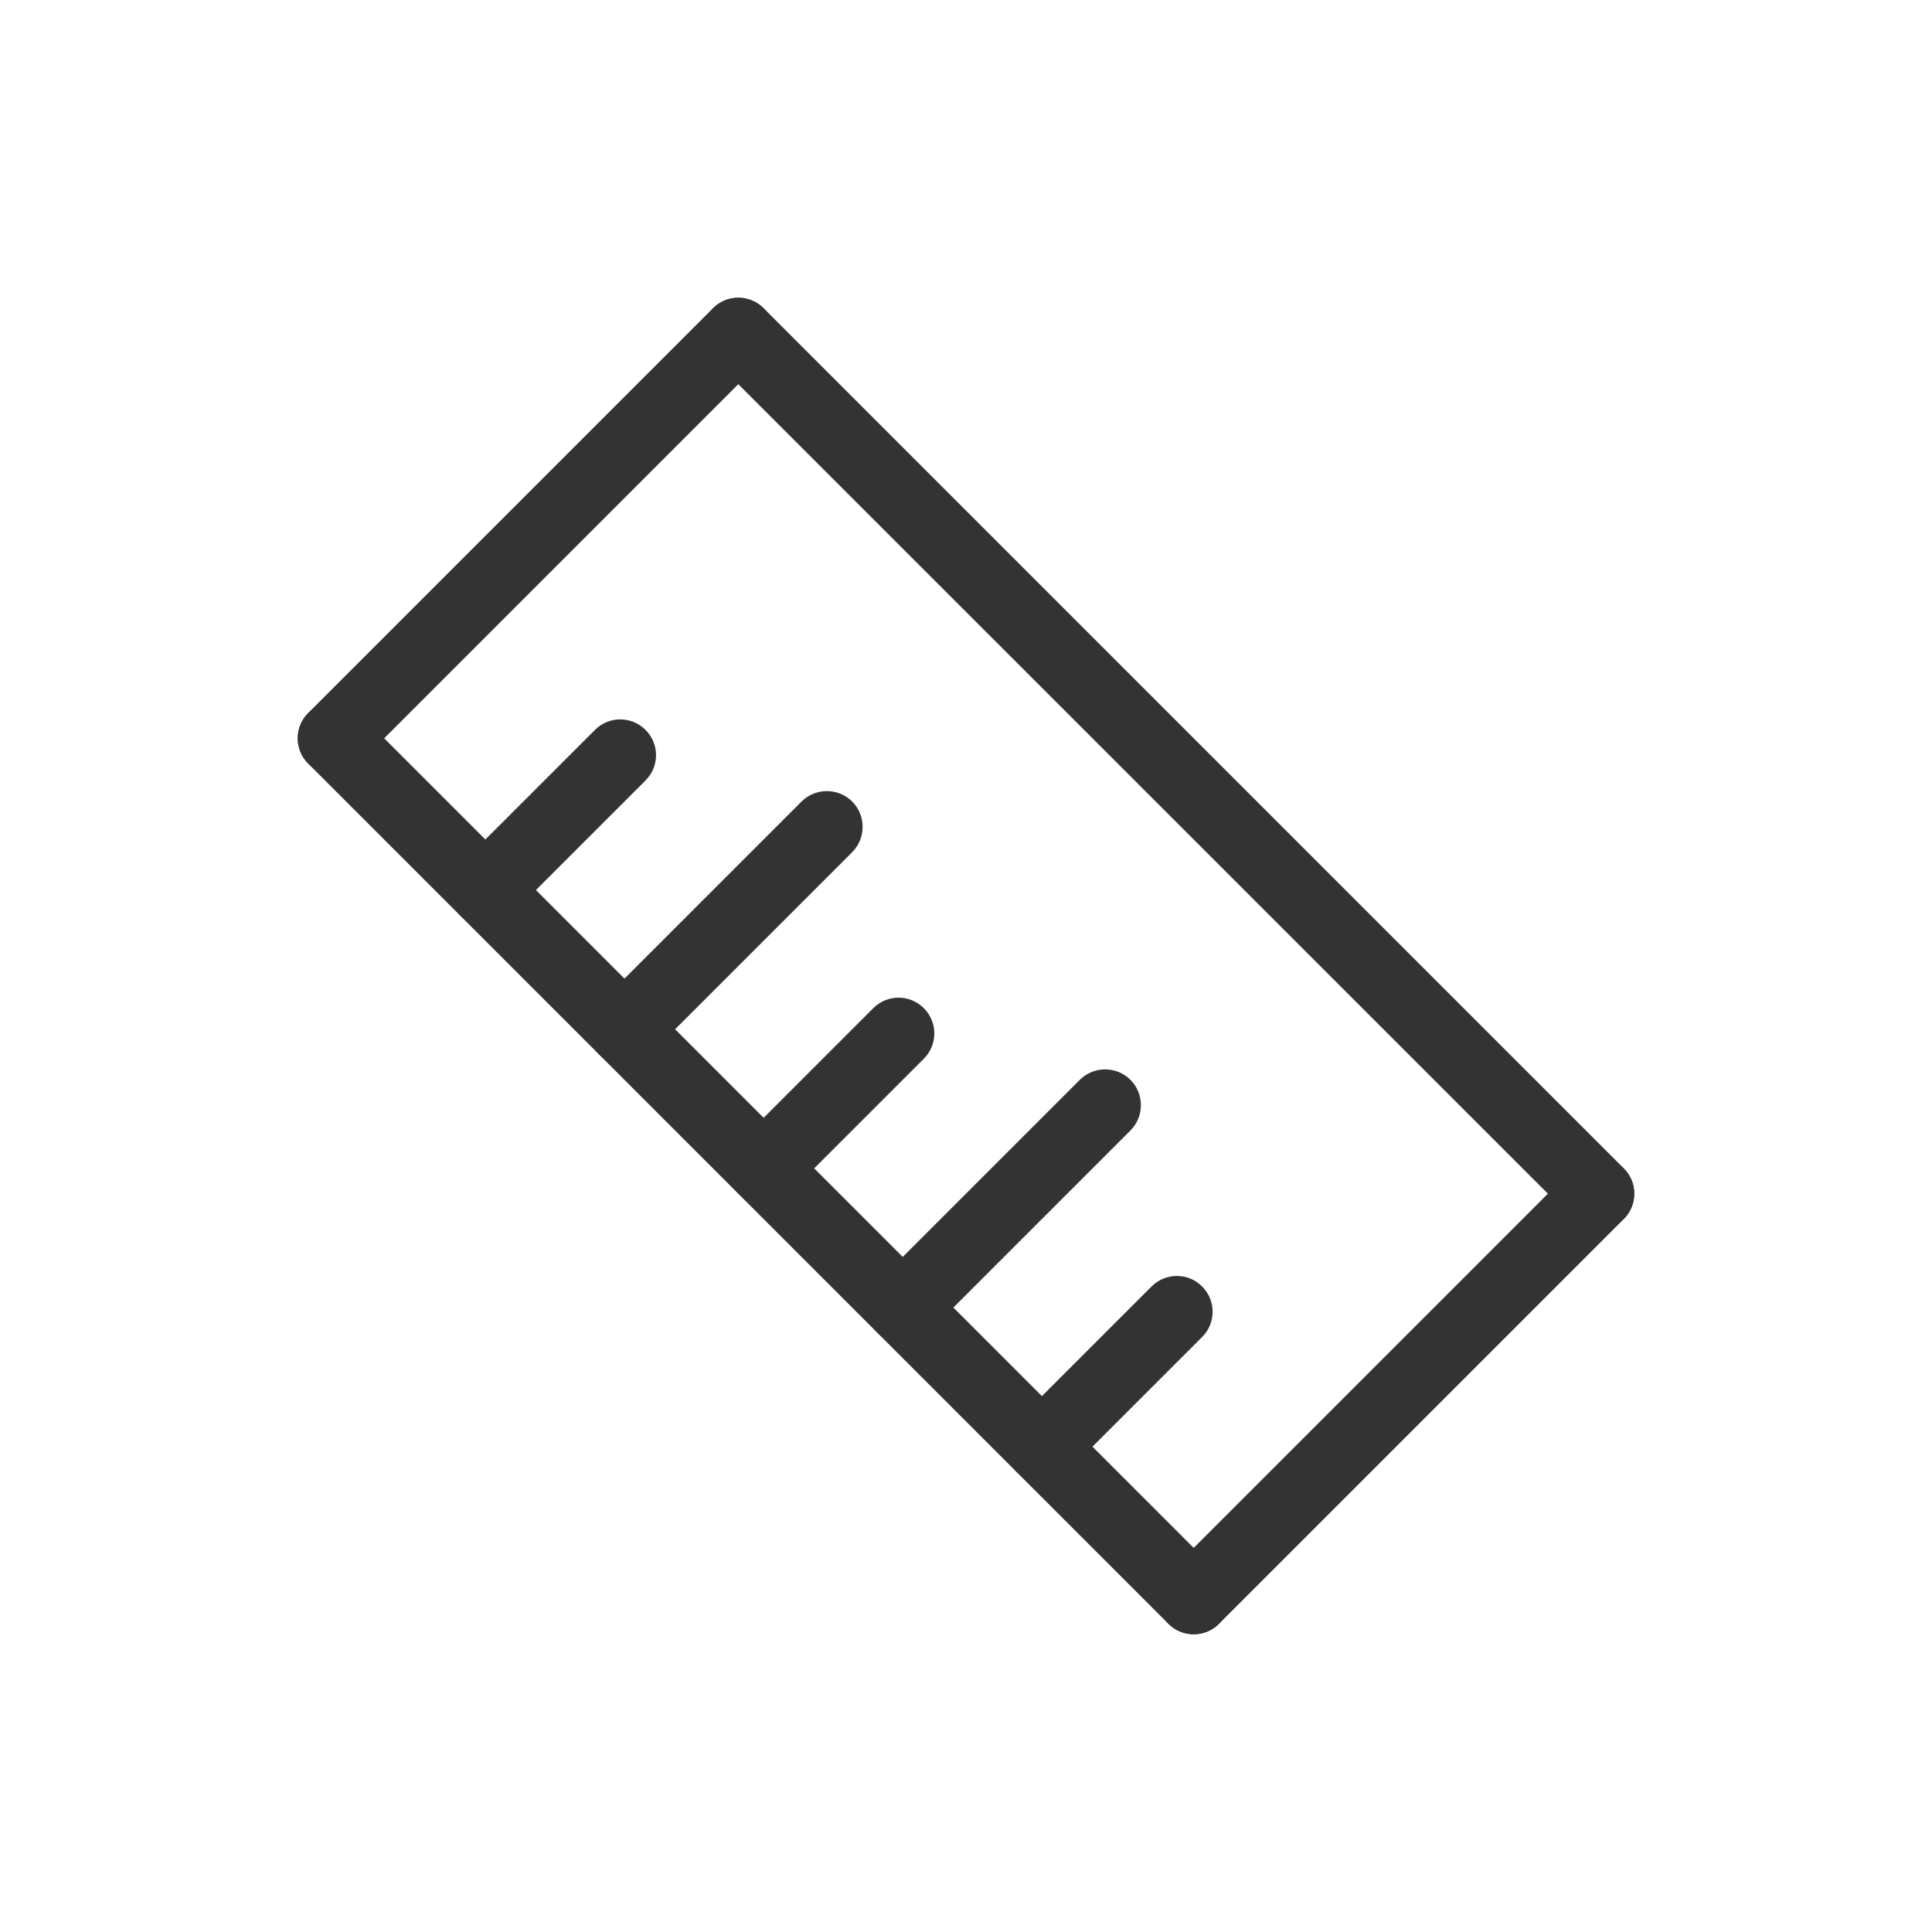
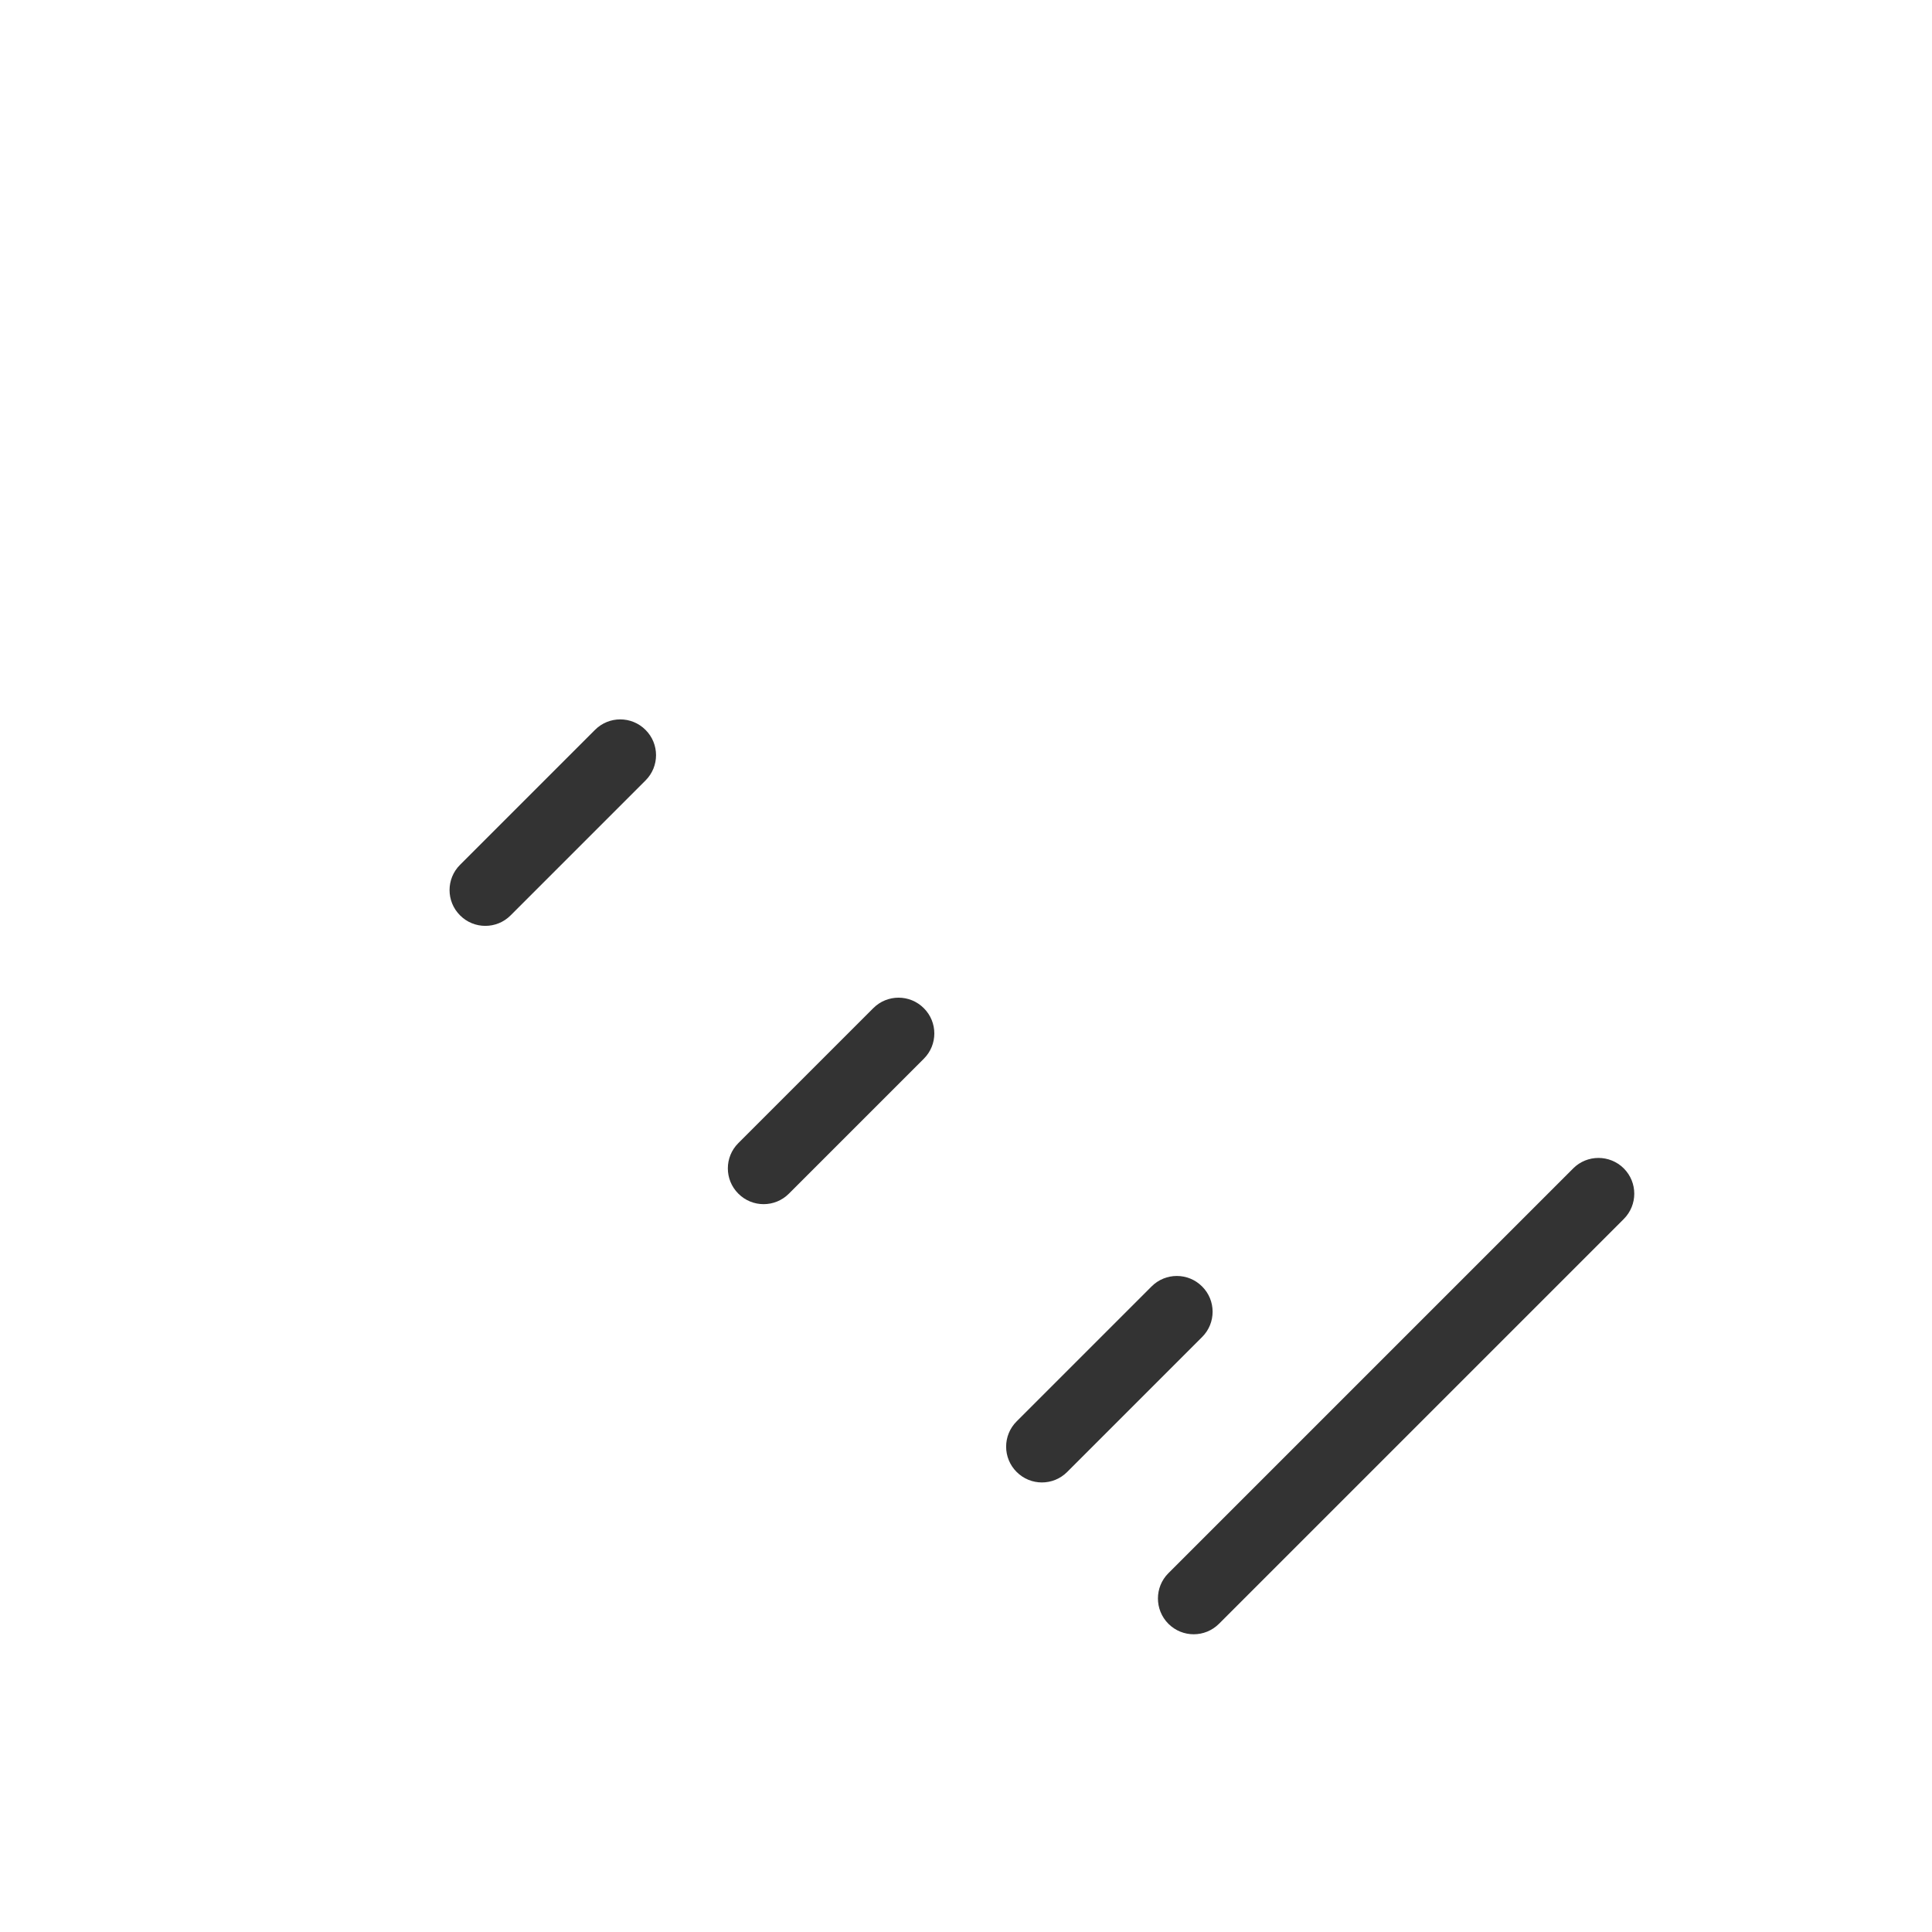
<svg xmlns="http://www.w3.org/2000/svg" width="24" height="24" viewBox="0 0 24 24" fill="none">
-   <path fill-rule="evenodd" clip-rule="evenodd" d="M15.143 20.171C14.969 20.345 14.688 20.345 14.514 20.171L3.829 9.486C3.655 9.312 3.655 9.031 3.829 8.857C4.003 8.684 4.284 8.684 4.458 8.857L15.143 19.543C15.316 19.716 15.316 19.997 15.143 20.171Z" fill="#333333" />
-   <path fill-rule="evenodd" clip-rule="evenodd" d="M20.171 15.143C19.997 15.316 19.716 15.316 19.543 15.143L8.857 4.458C8.684 4.284 8.684 4.003 8.857 3.829C9.031 3.655 9.312 3.655 9.486 3.829L20.171 14.514C20.345 14.688 20.345 14.969 20.171 15.143Z" fill="#333333" />
-   <path fill-rule="evenodd" clip-rule="evenodd" d="M3.829 9.486C3.655 9.312 3.655 9.031 3.829 8.857L8.857 3.829C9.031 3.655 9.312 3.655 9.486 3.829C9.659 4.003 9.659 4.284 9.486 4.458L4.458 9.486C4.284 9.659 4.003 9.659 3.829 9.486Z" fill="#333333" />
  <path fill-rule="evenodd" clip-rule="evenodd" d="M14.514 20.171C14.341 19.997 14.341 19.716 14.514 19.543L19.543 14.514C19.716 14.341 19.997 14.341 20.171 14.514C20.345 14.688 20.345 14.969 20.171 15.143L15.143 20.171C14.969 20.345 14.688 20.345 14.514 20.171Z" fill="#333333" />
  <path fill-rule="evenodd" clip-rule="evenodd" d="M12.629 18.285C12.455 18.112 12.455 17.83 12.629 17.657L14.305 15.981C14.478 15.807 14.76 15.807 14.933 15.981C15.107 16.154 15.107 16.436 14.933 16.609L13.257 18.285C13.084 18.459 12.802 18.459 12.629 18.285Z" fill="#333333" />
  <path fill-rule="evenodd" clip-rule="evenodd" d="M9.172 14.828C8.998 14.655 8.998 14.373 9.172 14.2L10.848 12.524C11.021 12.35 11.303 12.35 11.476 12.524C11.65 12.697 11.65 12.979 11.476 13.152L9.8 14.828C9.627 15.002 9.345 15.002 9.172 14.828Z" fill="#333333" />
  <path fill-rule="evenodd" clip-rule="evenodd" d="M5.715 11.371C5.541 11.198 5.541 10.916 5.715 10.743L7.391 9.067C7.564 8.893 7.846 8.893 8.019 9.067C8.193 9.24 8.193 9.522 8.019 9.695L6.343 11.371C6.17 11.545 5.888 11.545 5.715 11.371Z" fill="#333333" />
-   <path fill-rule="evenodd" clip-rule="evenodd" d="M7.443 13.1C7.27 12.926 7.27 12.645 7.443 12.471L9.957 9.957C10.131 9.784 10.412 9.784 10.586 9.957C10.759 10.131 10.759 10.412 10.586 10.586L8.072 13.1C7.898 13.274 7.617 13.274 7.443 13.1Z" fill="#333333" />
-   <path fill-rule="evenodd" clip-rule="evenodd" d="M10.9 16.557C10.726 16.383 10.726 16.102 10.9 15.928L13.414 13.414C13.588 13.241 13.869 13.241 14.043 13.414C14.216 13.588 14.216 13.869 14.043 14.043L11.529 16.557C11.355 16.73 11.074 16.73 10.9 16.557Z" fill="#333333" />
</svg>